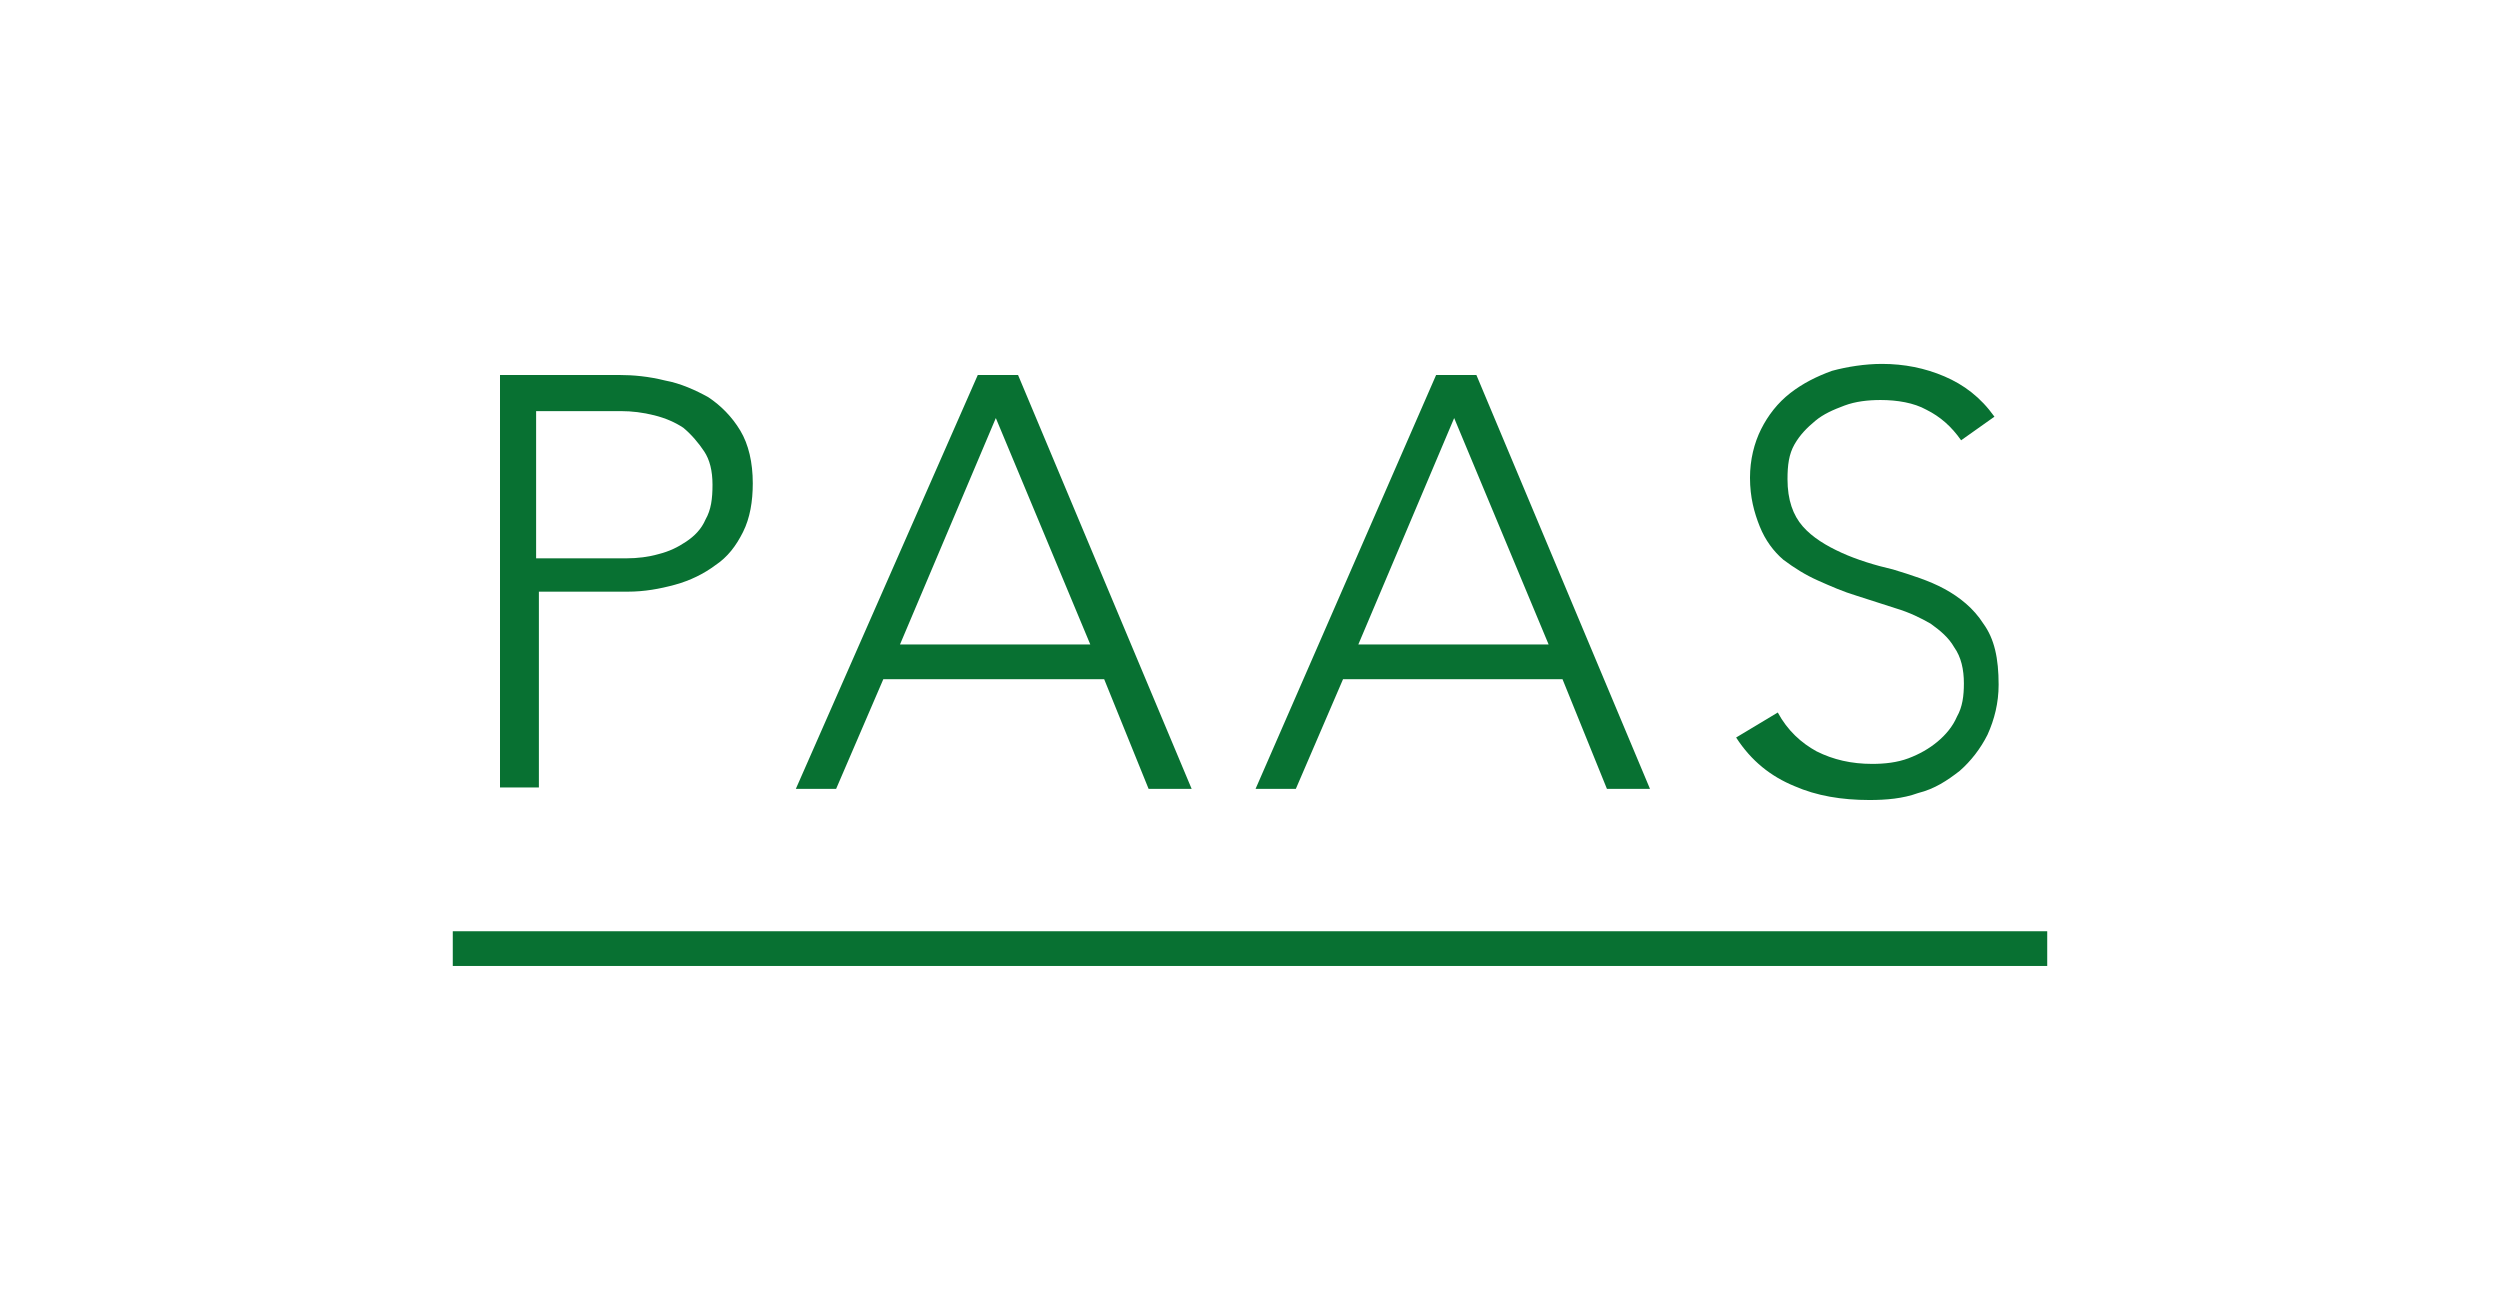
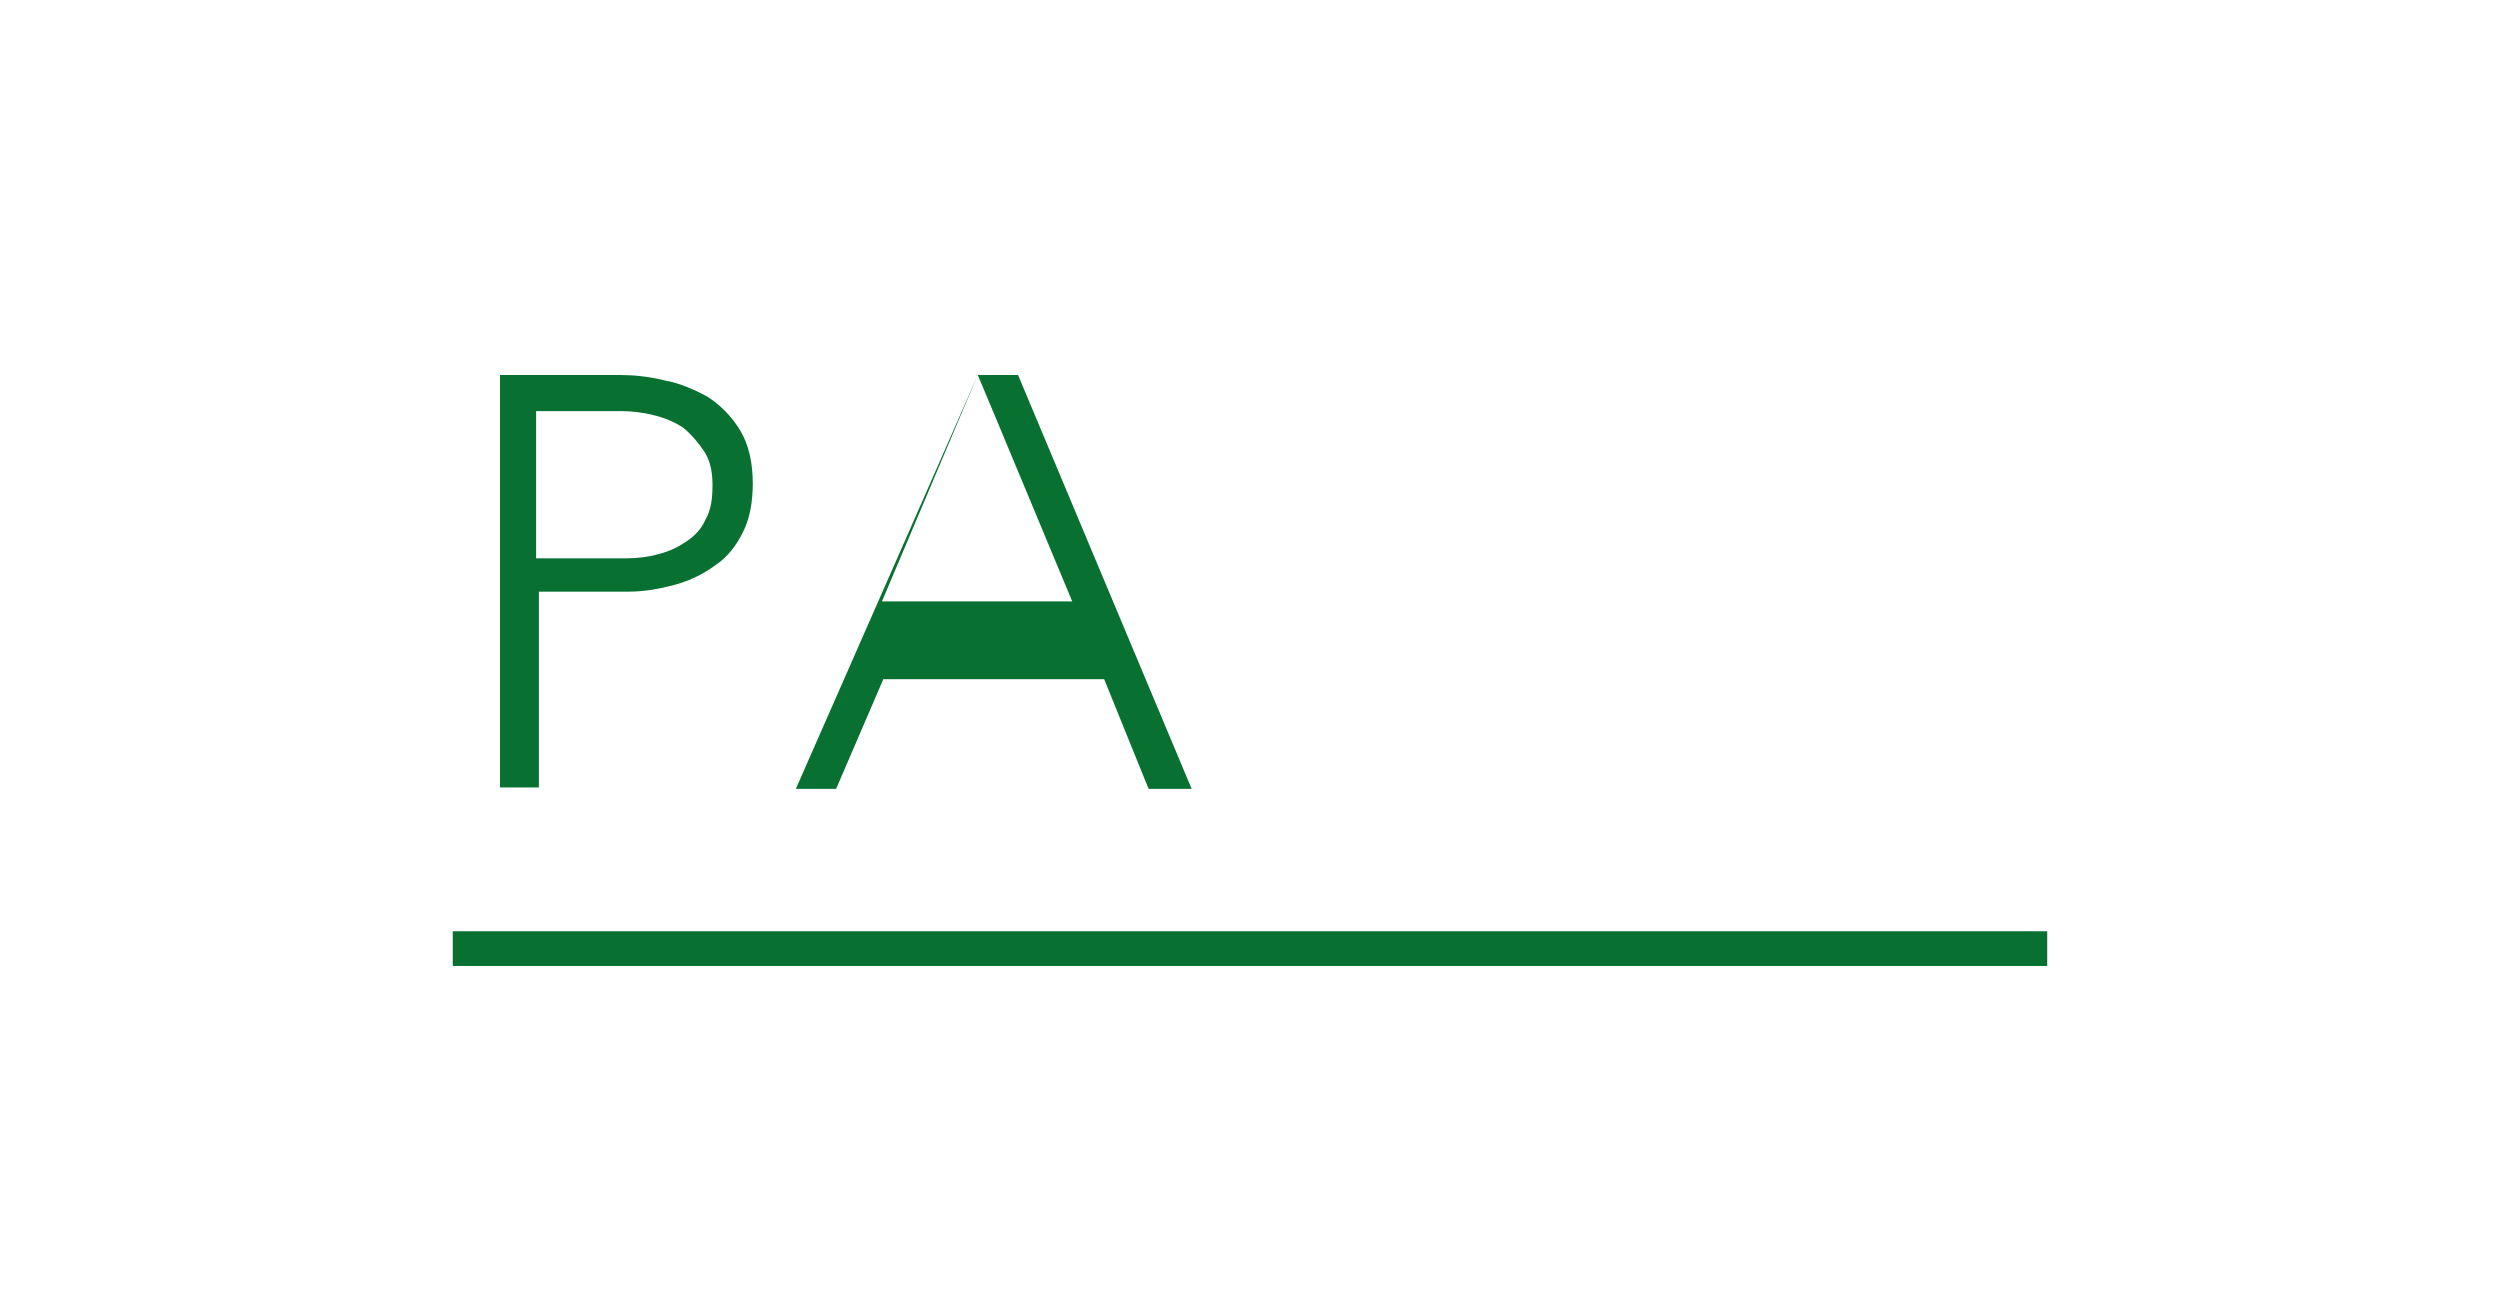
<svg xmlns="http://www.w3.org/2000/svg" version="1.1" id="Ebene_1" x="0px" y="0px" width="180px" height="93.5px" viewBox="51 -0.9 180 93.5" style="enable-background:new 51 -0.9 180 93.5;" xml:space="preserve">
  <style type="text/css">
	.st0{fill:#087132;}
	.st1{fill:none;stroke:#087132;stroke-width:2.5;}
</style>
  <g id="XMLID_27_">
    <g id="XMLID_32_">
      <path id="XMLID_33_" class="st0" d="M87,26.1h8.6c1,0,2.1,0.1,3.3,0.4c1.1,0.2,2.2,0.7,3.1,1.2c0.9,0.6,1.7,1.4,2.3,2.4    s0.9,2.3,0.9,3.8c0,1.3-0.2,2.5-0.7,3.5s-1.1,1.8-2,2.4c-0.8,0.6-1.8,1.1-2.9,1.4c-1.1,0.3-2.2,0.5-3.4,0.5h-6.4v14.1H87V26.1z     M89.8,39.3h6.3c0.8,0,1.6-0.1,2.3-0.3c0.8-0.2,1.4-0.5,2-0.9c0.6-0.4,1.1-0.9,1.4-1.6c0.4-0.7,0.5-1.5,0.5-2.5s-0.2-1.8-0.6-2.4    c-0.4-0.6-0.9-1.2-1.5-1.7c-0.6-0.4-1.3-0.7-2.1-0.9c-0.8-0.2-1.6-0.3-2.4-0.3h-6.1v10.6H89.8z" />
-       <path id="XMLID_36_" class="st0" d="M121.4,26.1h2.9l12.5,29.8h-3.1l-3.2-7.9h-15.9l-3.4,7.9h-2.9L121.4,26.1z M122.7,29.2    l-6.9,16.3h13.7L122.7,29.2z" />
-       <path id="XMLID_39_" class="st0" d="M154.4,26.1h2.9l12.5,29.8h-3.1l-3.2-7.9h-15.8l-3.4,7.9h-2.9L154.4,26.1z M155.7,29.2    l-6.9,16.3h13.7L155.7,29.2z" />
-       <path id="XMLID_42_" class="st0" d="M179,50.4c0.7,1.3,1.7,2.2,2.8,2.8c1.2,0.6,2.5,0.9,4,0.9c0.9,0,1.8-0.1,2.6-0.4    c0.8-0.3,1.5-0.7,2.1-1.2s1.1-1.1,1.4-1.8c0.4-0.7,0.5-1.5,0.5-2.4c0-1-0.2-1.9-0.7-2.6c-0.4-0.7-1-1.2-1.7-1.7    c-0.7-0.4-1.5-0.8-2.5-1.1c-0.9-0.3-1.9-0.6-2.8-0.9c-1-0.3-1.9-0.7-2.8-1.1c-0.9-0.4-1.7-0.9-2.5-1.5c-0.7-0.6-1.3-1.4-1.7-2.4    s-0.7-2.1-0.7-3.5c0-1.3,0.3-2.5,0.8-3.5s1.2-1.9,2.1-2.6c0.9-0.7,1.9-1.2,3-1.6c1.1-0.3,2.4-0.5,3.6-0.5c1.6,0,3.1,0.3,4.5,0.9    c1.4,0.6,2.6,1.5,3.6,2.9l-2.4,1.7c-0.7-1-1.5-1.7-2.5-2.2c-0.9-0.5-2.1-0.7-3.3-0.7c-0.9,0-1.8,0.1-2.6,0.4s-1.5,0.6-2.1,1.1    s-1.1,1-1.5,1.7s-0.5,1.5-0.5,2.5c0,1.5,0.4,2.6,1.1,3.4s1.7,1.4,2.8,1.9s2.4,0.9,3.7,1.2c1.3,0.4,2.6,0.8,3.7,1.4    c1.1,0.6,2.1,1.4,2.8,2.5c0.8,1.1,1.1,2.5,1.1,4.4c0,1.3-0.3,2.5-0.8,3.6c-0.5,1-1.2,1.9-2,2.6c-0.9,0.7-1.8,1.3-3,1.6    c-1.1,0.4-2.3,0.5-3.5,0.5c-2,0-3.8-0.3-5.4-1c-1.7-0.7-3.1-1.8-4.2-3.5L179,50.4z" />
+       <path id="XMLID_36_" class="st0" d="M121.4,26.1h2.9l12.5,29.8h-3.1l-3.2-7.9h-15.9l-3.4,7.9h-2.9L121.4,26.1z l-6.9,16.3h13.7L122.7,29.2z" />
    </g>
    <g id="XMLID_28_">
      <line id="XMLID_30_" class="st1" x1="83.6" y1="67.4" x2="198.4" y2="67.4" />
    </g>
  </g>
</svg>